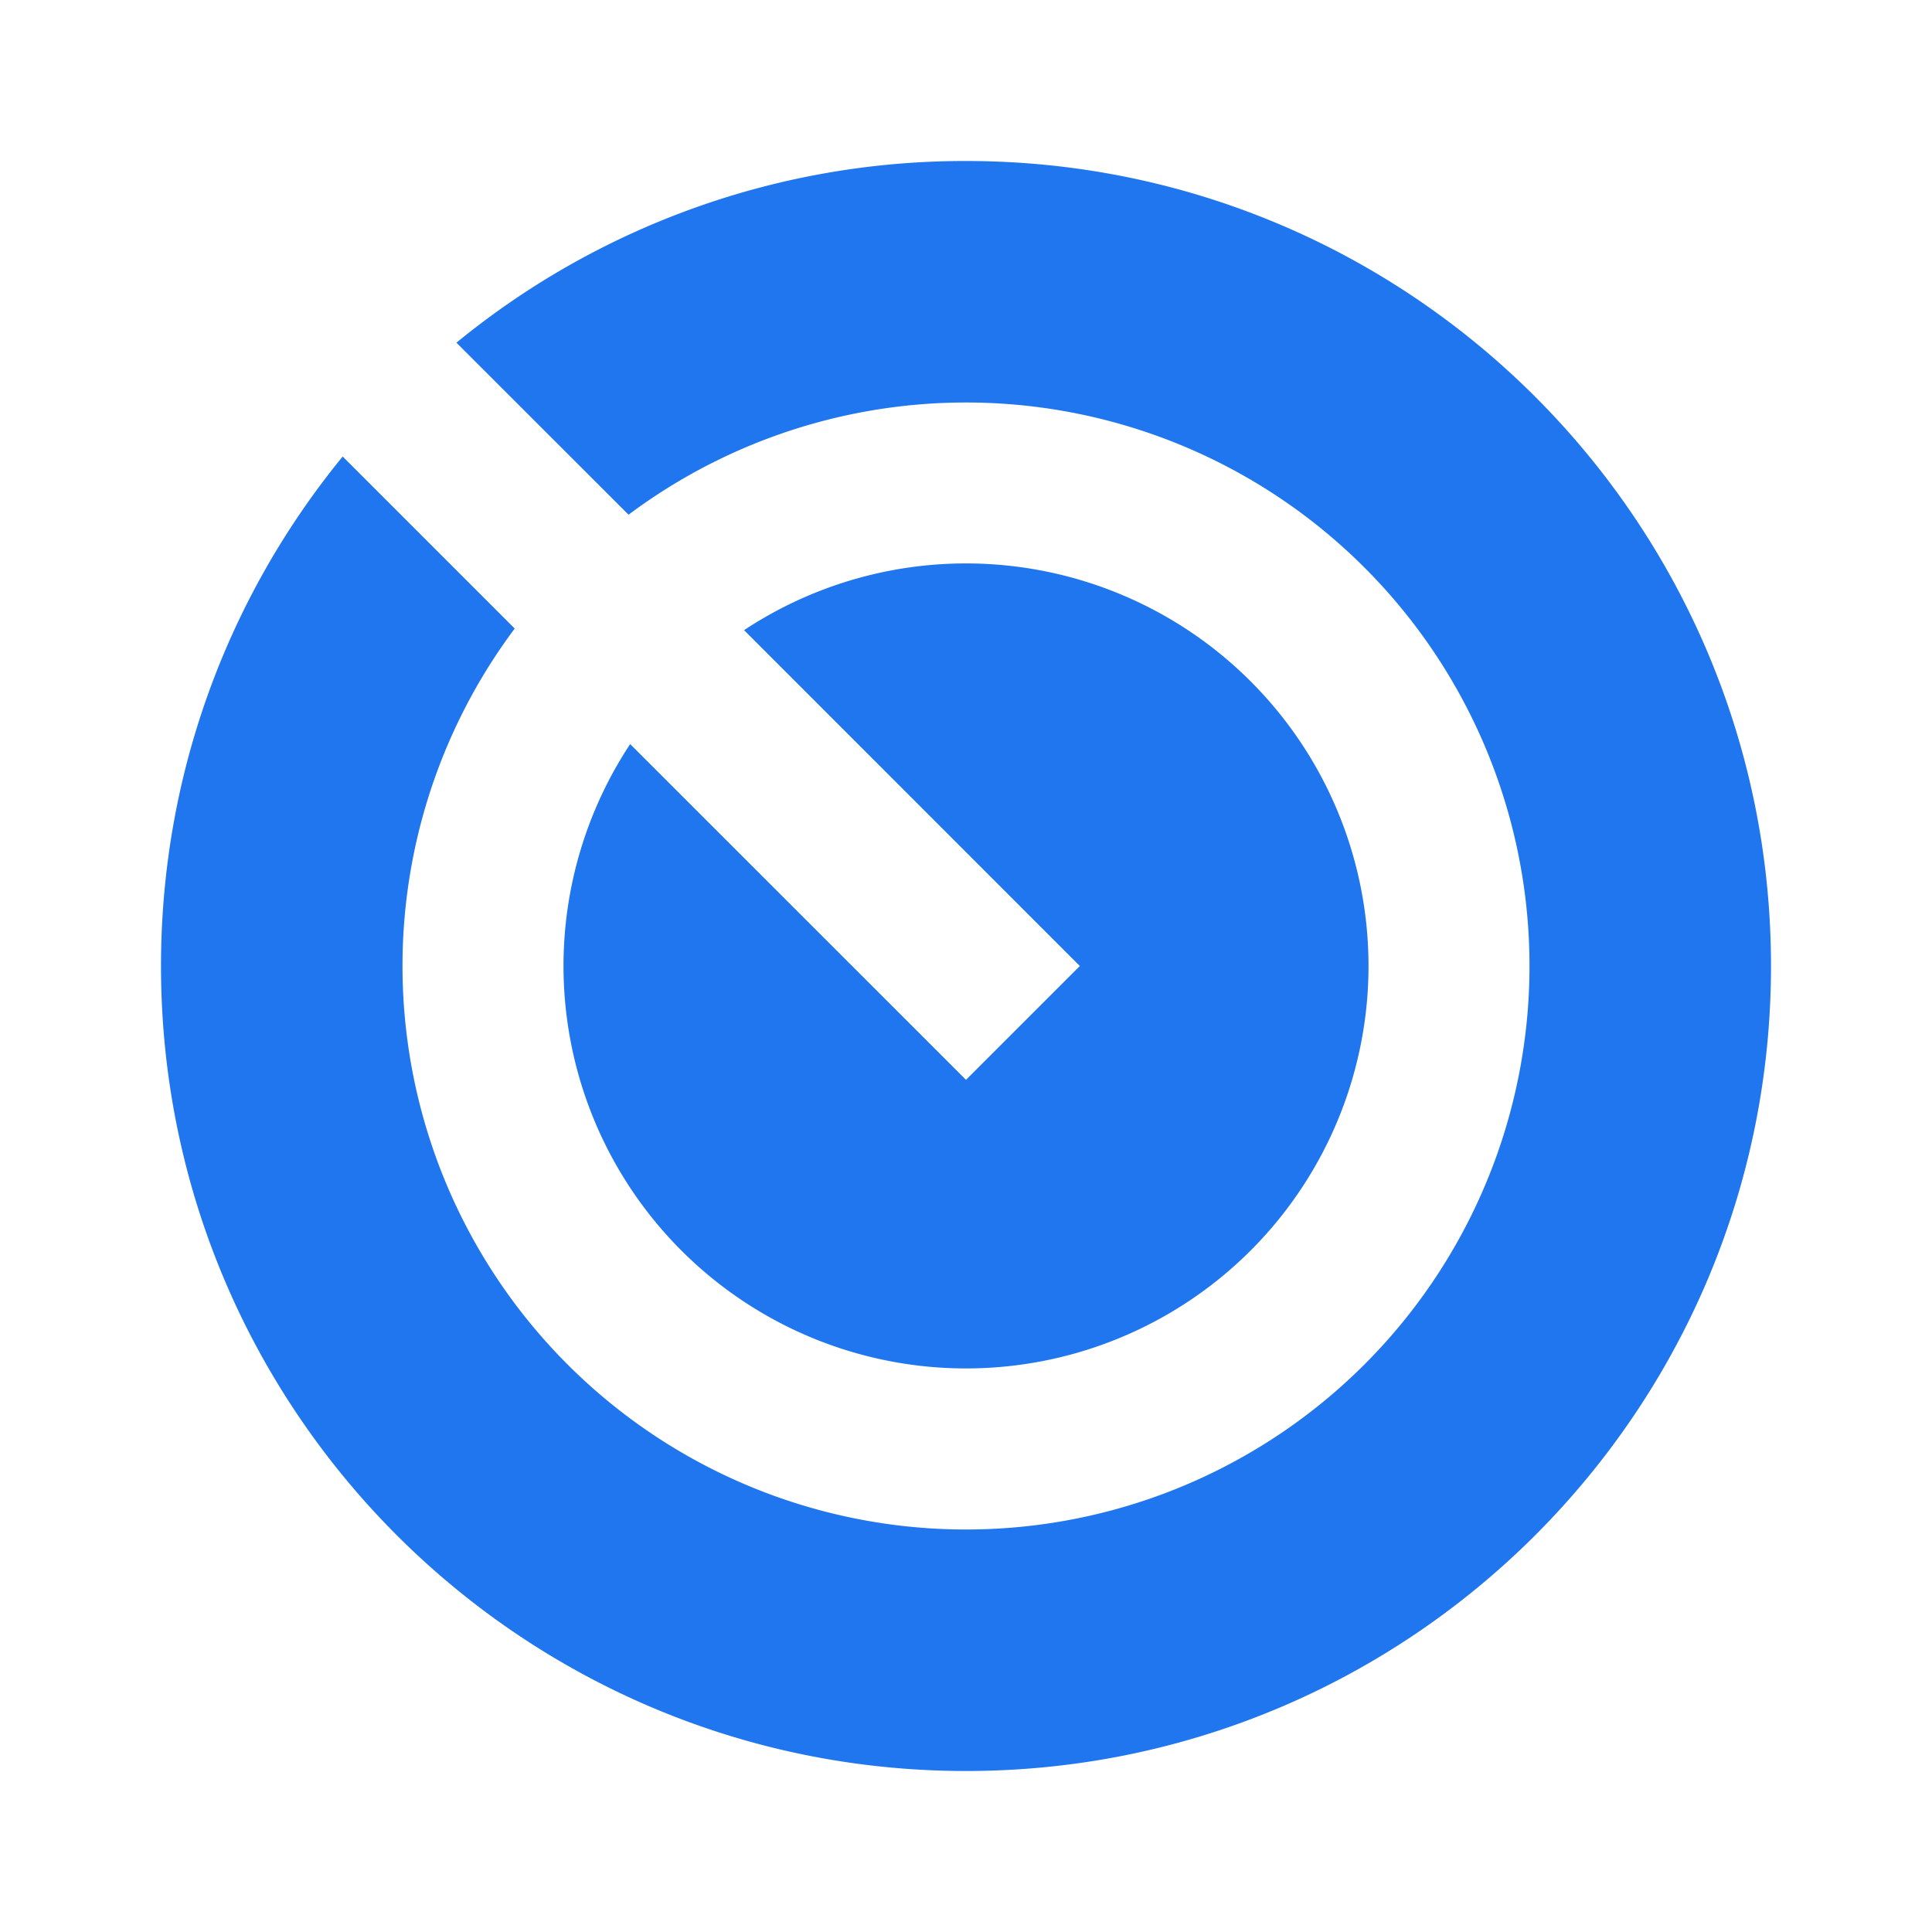
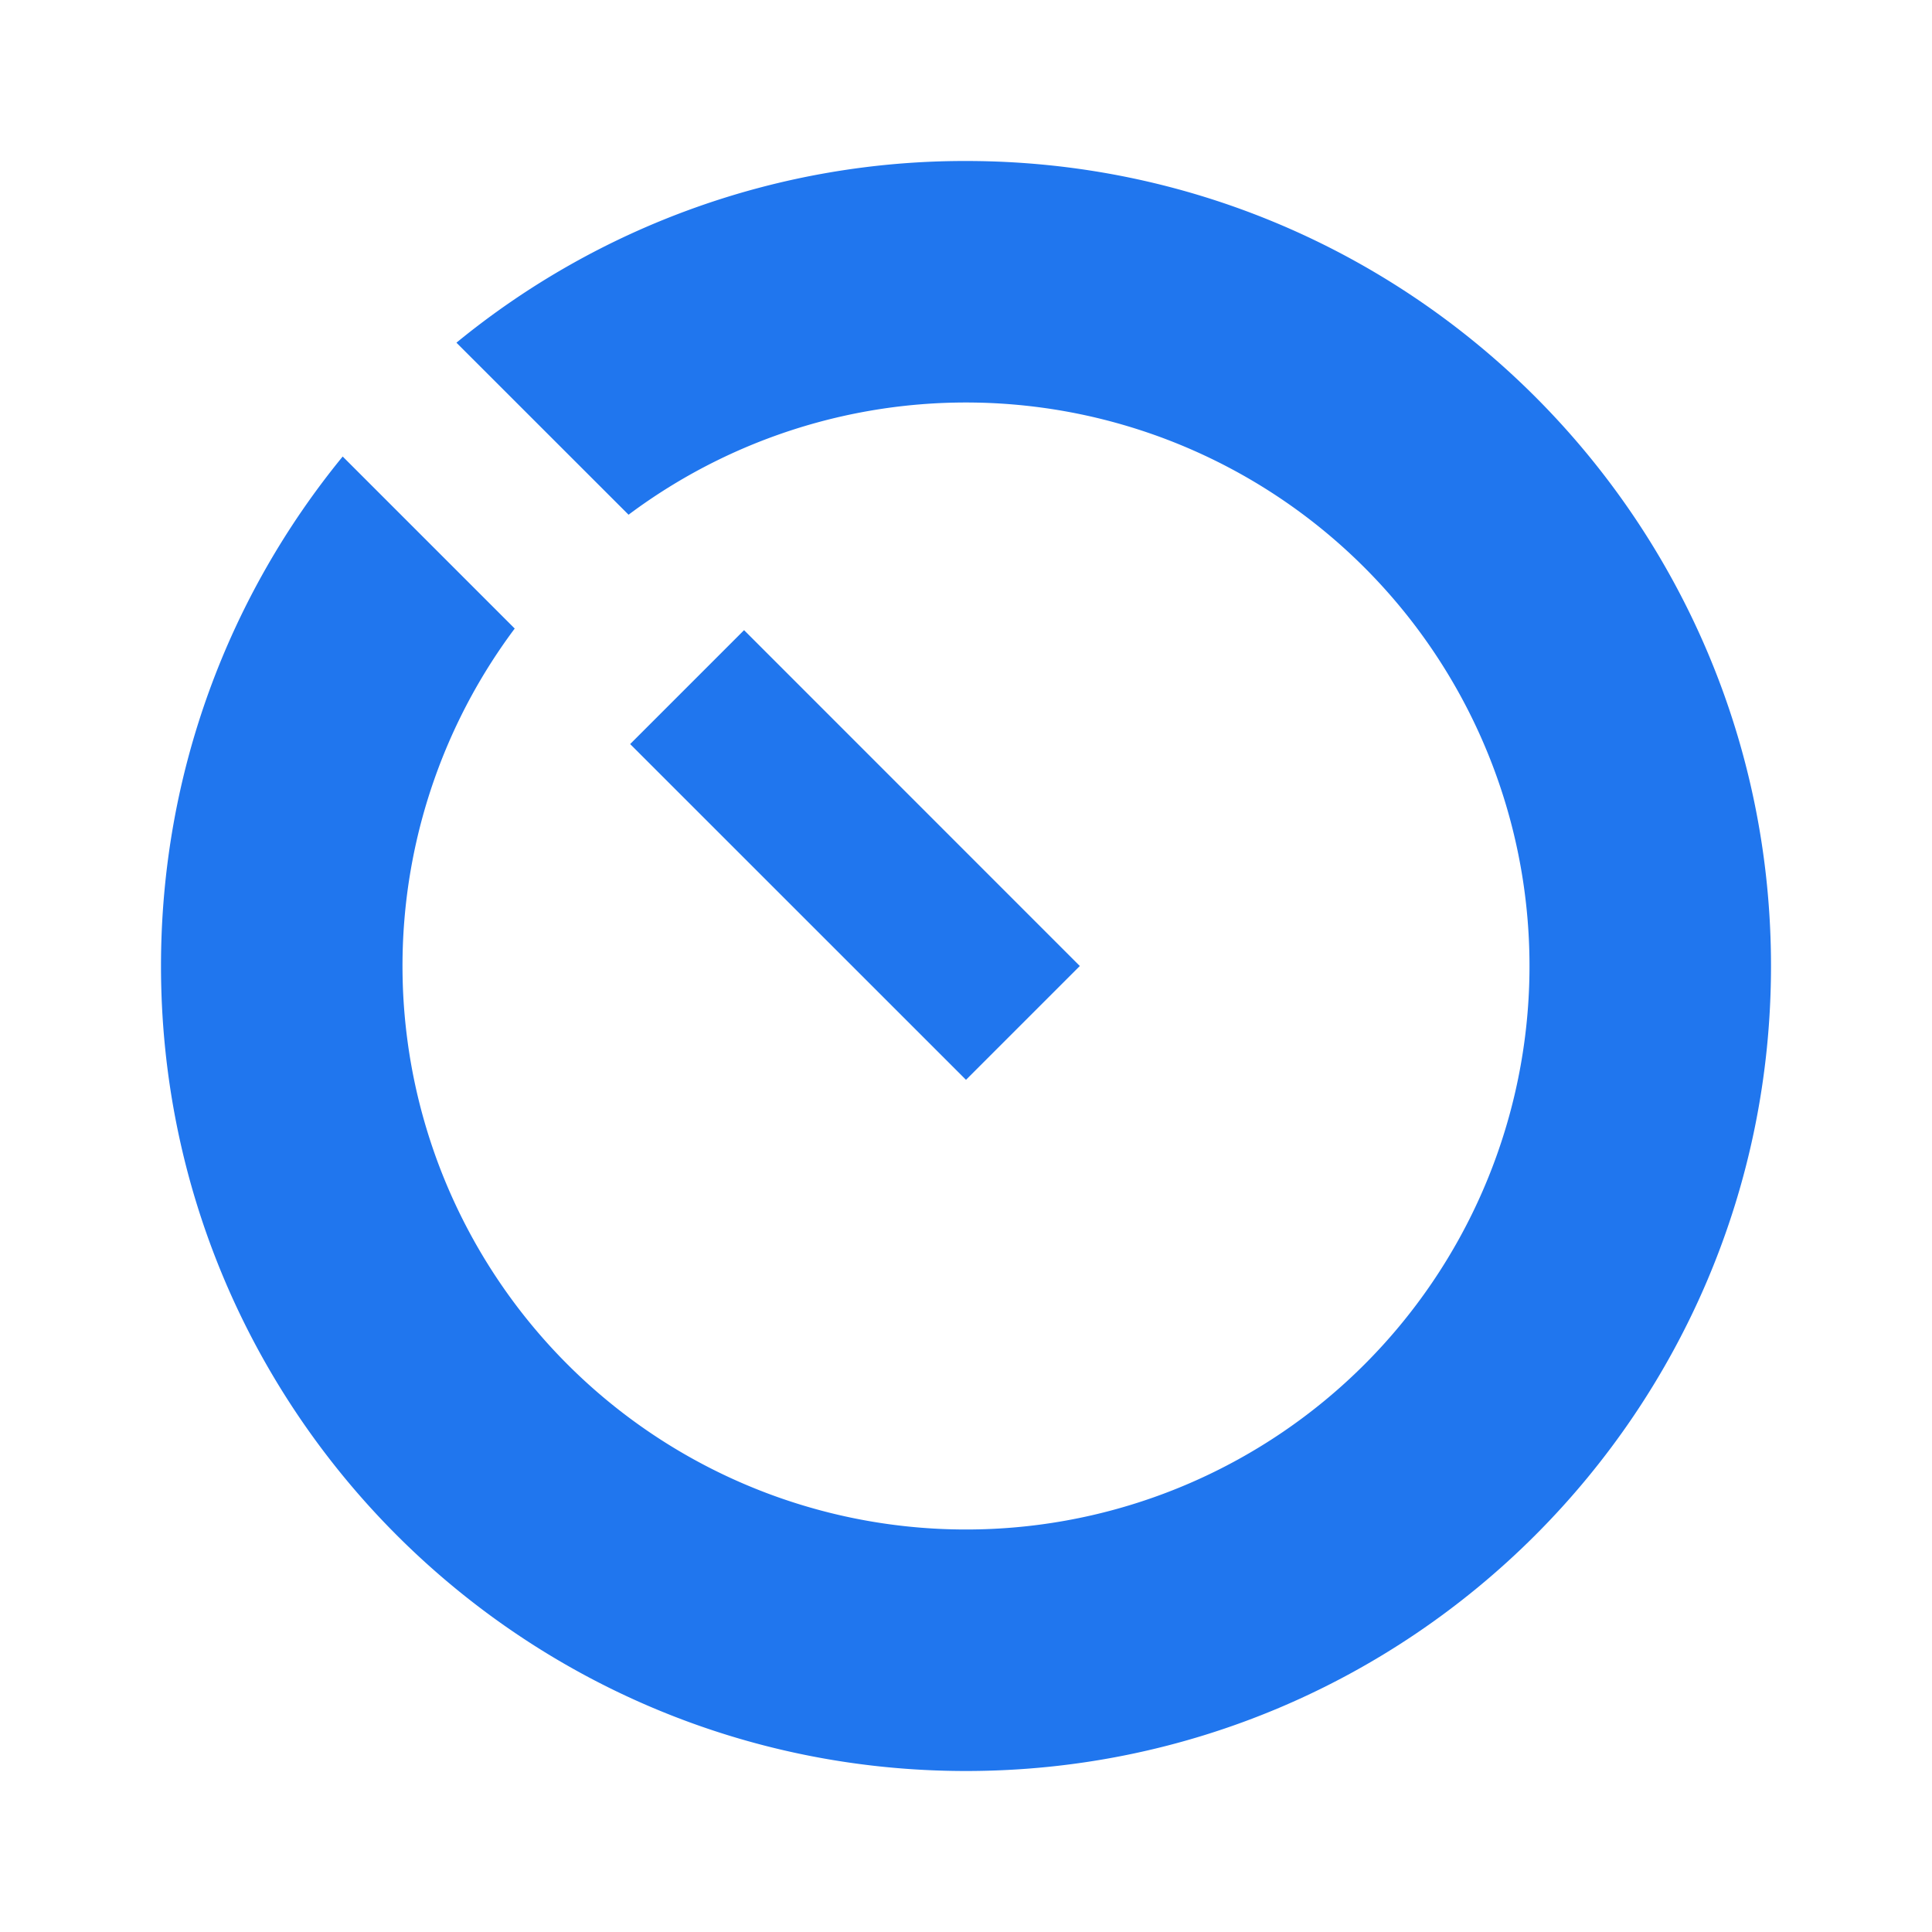
<svg xmlns="http://www.w3.org/2000/svg" t="1749540853746" class="icon" viewBox="0 0 1024 1024" version="1.1" p-id="9461" width="200" height="200">
-   <path d="M181.632 241.963l91.179 91.179a298.667 298.667 0 1 0 60.331-60.331L241.92 181.632A424.917 424.917 0 0 1 512 85.333c235.648 0 426.667 191.019 426.667 426.667s-191.019 426.667-426.667 426.667S85.333 747.648 85.333 512c0-102.443 36.096-196.48 96.299-270.037z m152.363 152.405L512 572.331 572.331 512 394.368 333.995a213.333 213.333 0 1 1-60.331 60.331l-0.043 0.043z" fill="#2076EE" p-id="9462" />
+   <path d="M181.632 241.963l91.179 91.179a298.667 298.667 0 1 0 60.331-60.331L241.92 181.632A424.917 424.917 0 0 1 512 85.333c235.648 0 426.667 191.019 426.667 426.667s-191.019 426.667-426.667 426.667S85.333 747.648 85.333 512c0-102.443 36.096-196.48 96.299-270.037z m152.363 152.405L512 572.331 572.331 512 394.368 333.995l-0.043 0.043z" fill="#2076EE" p-id="9462" />
</svg>